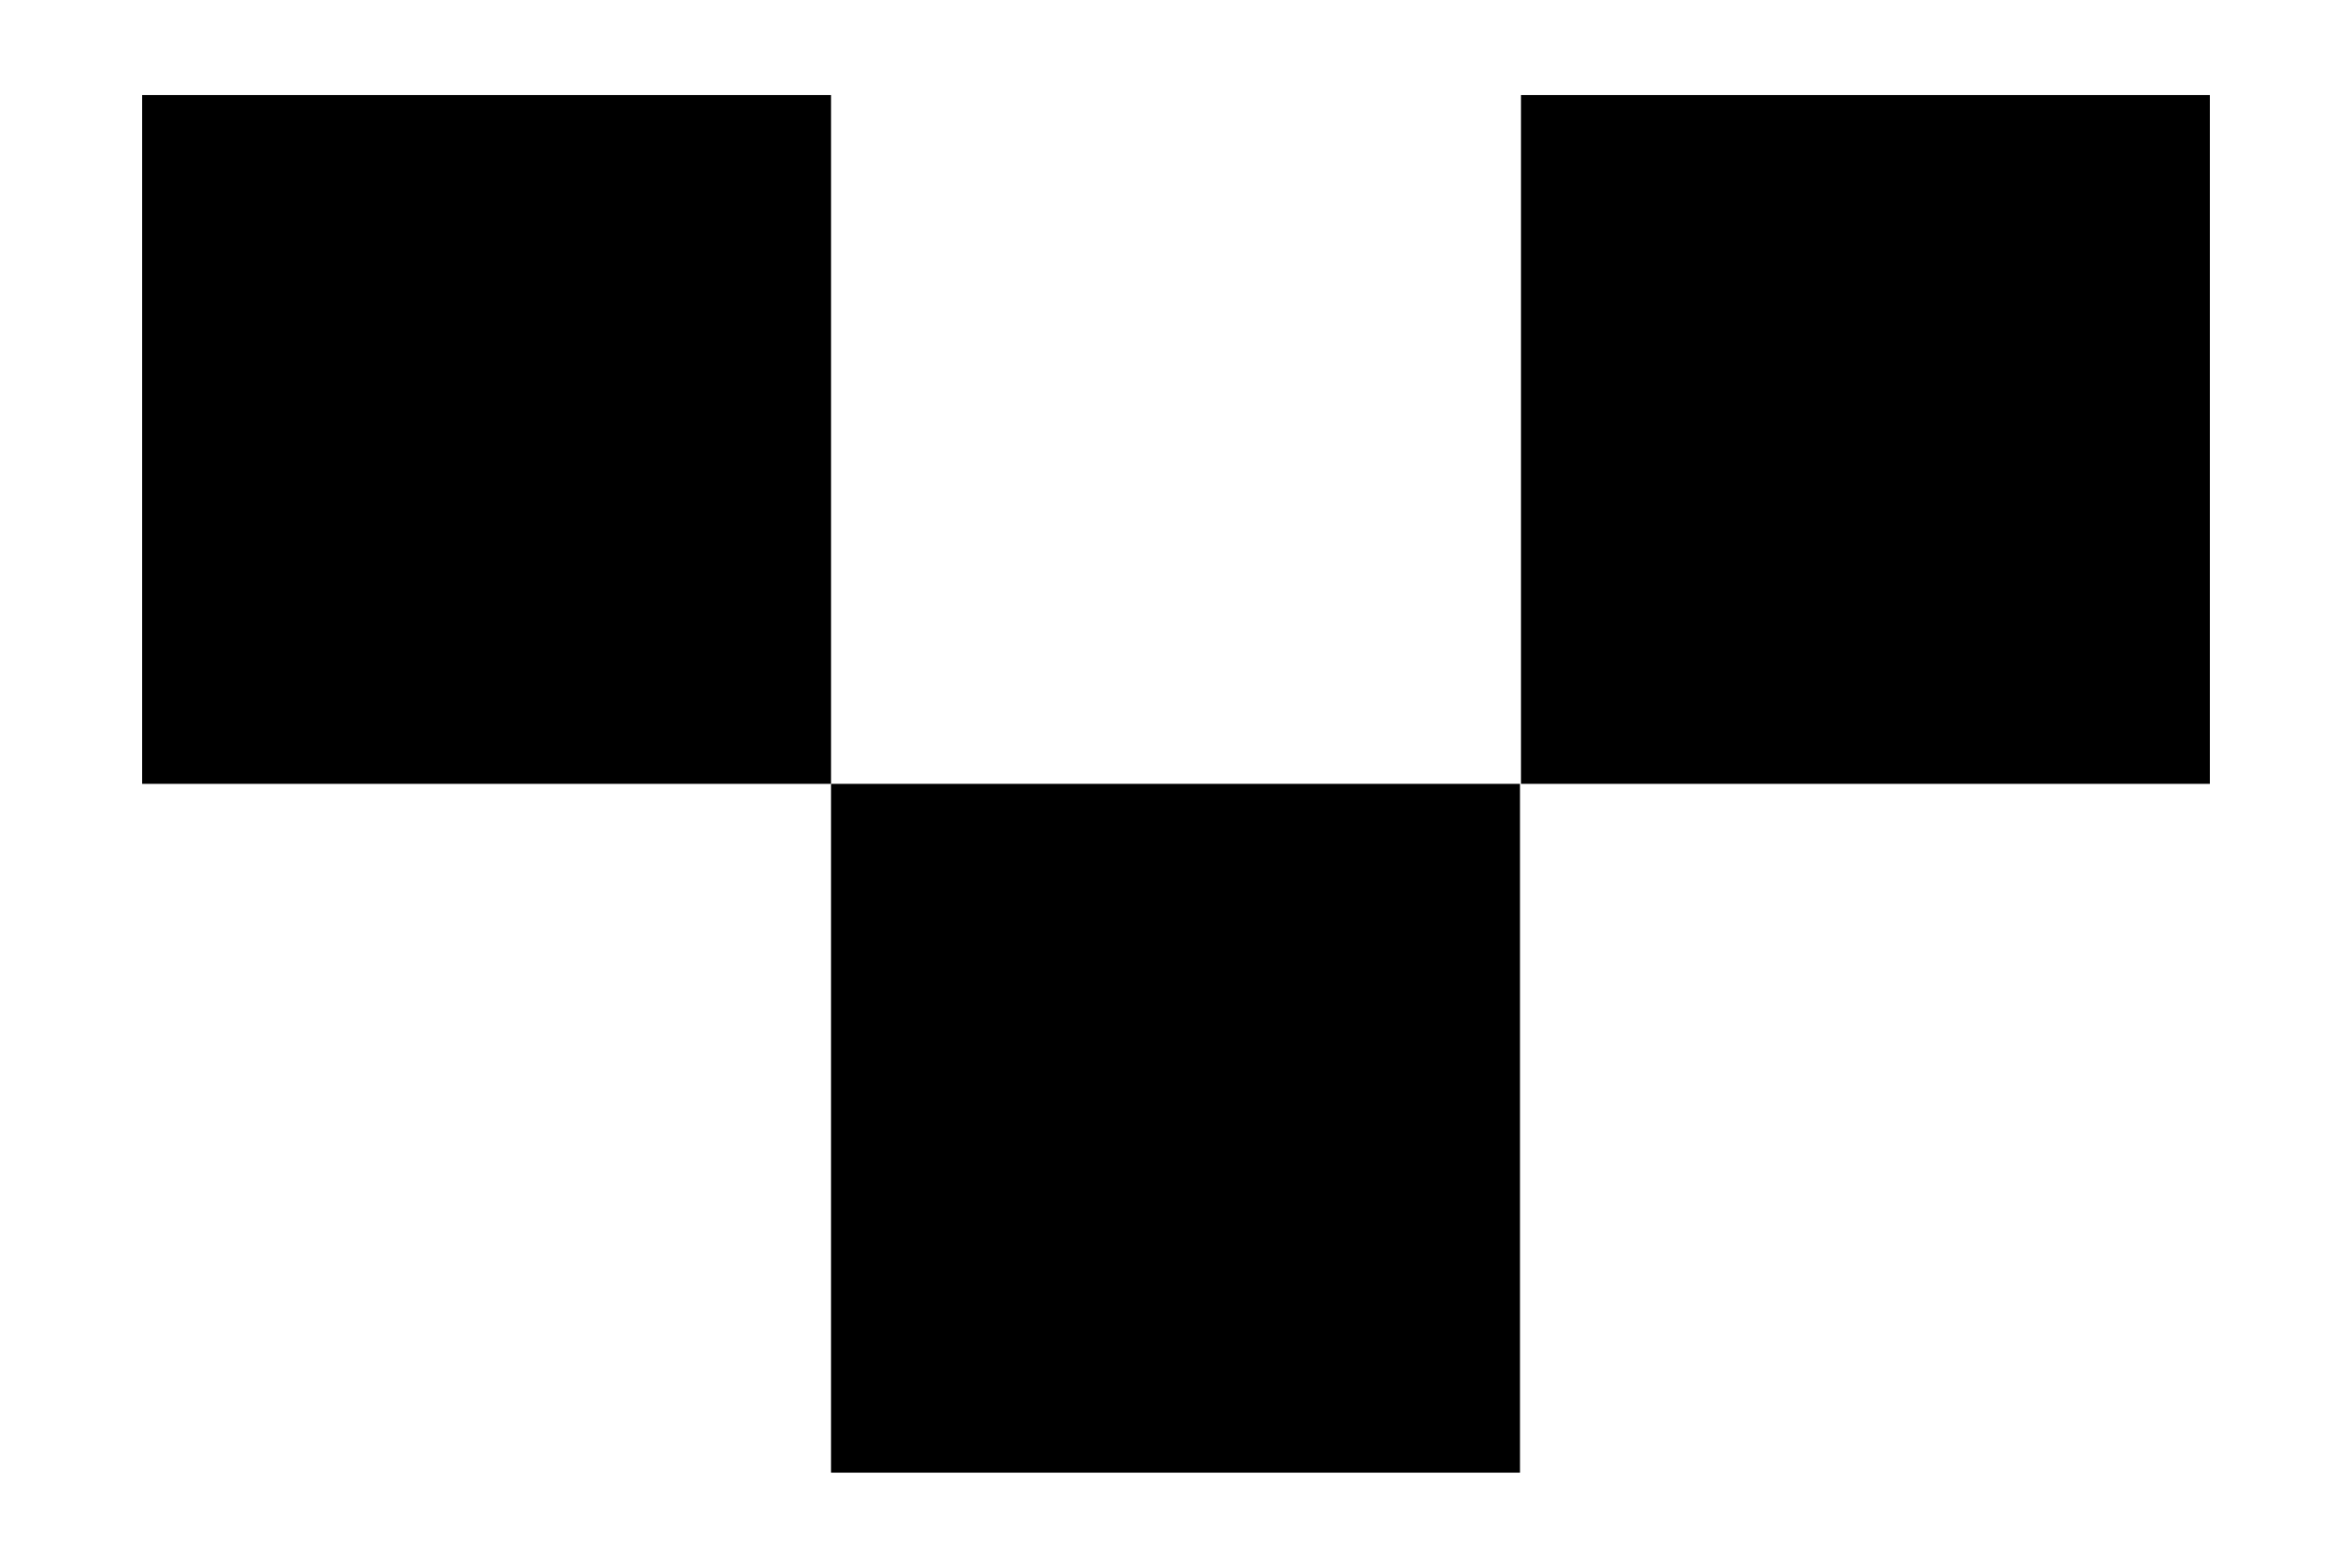
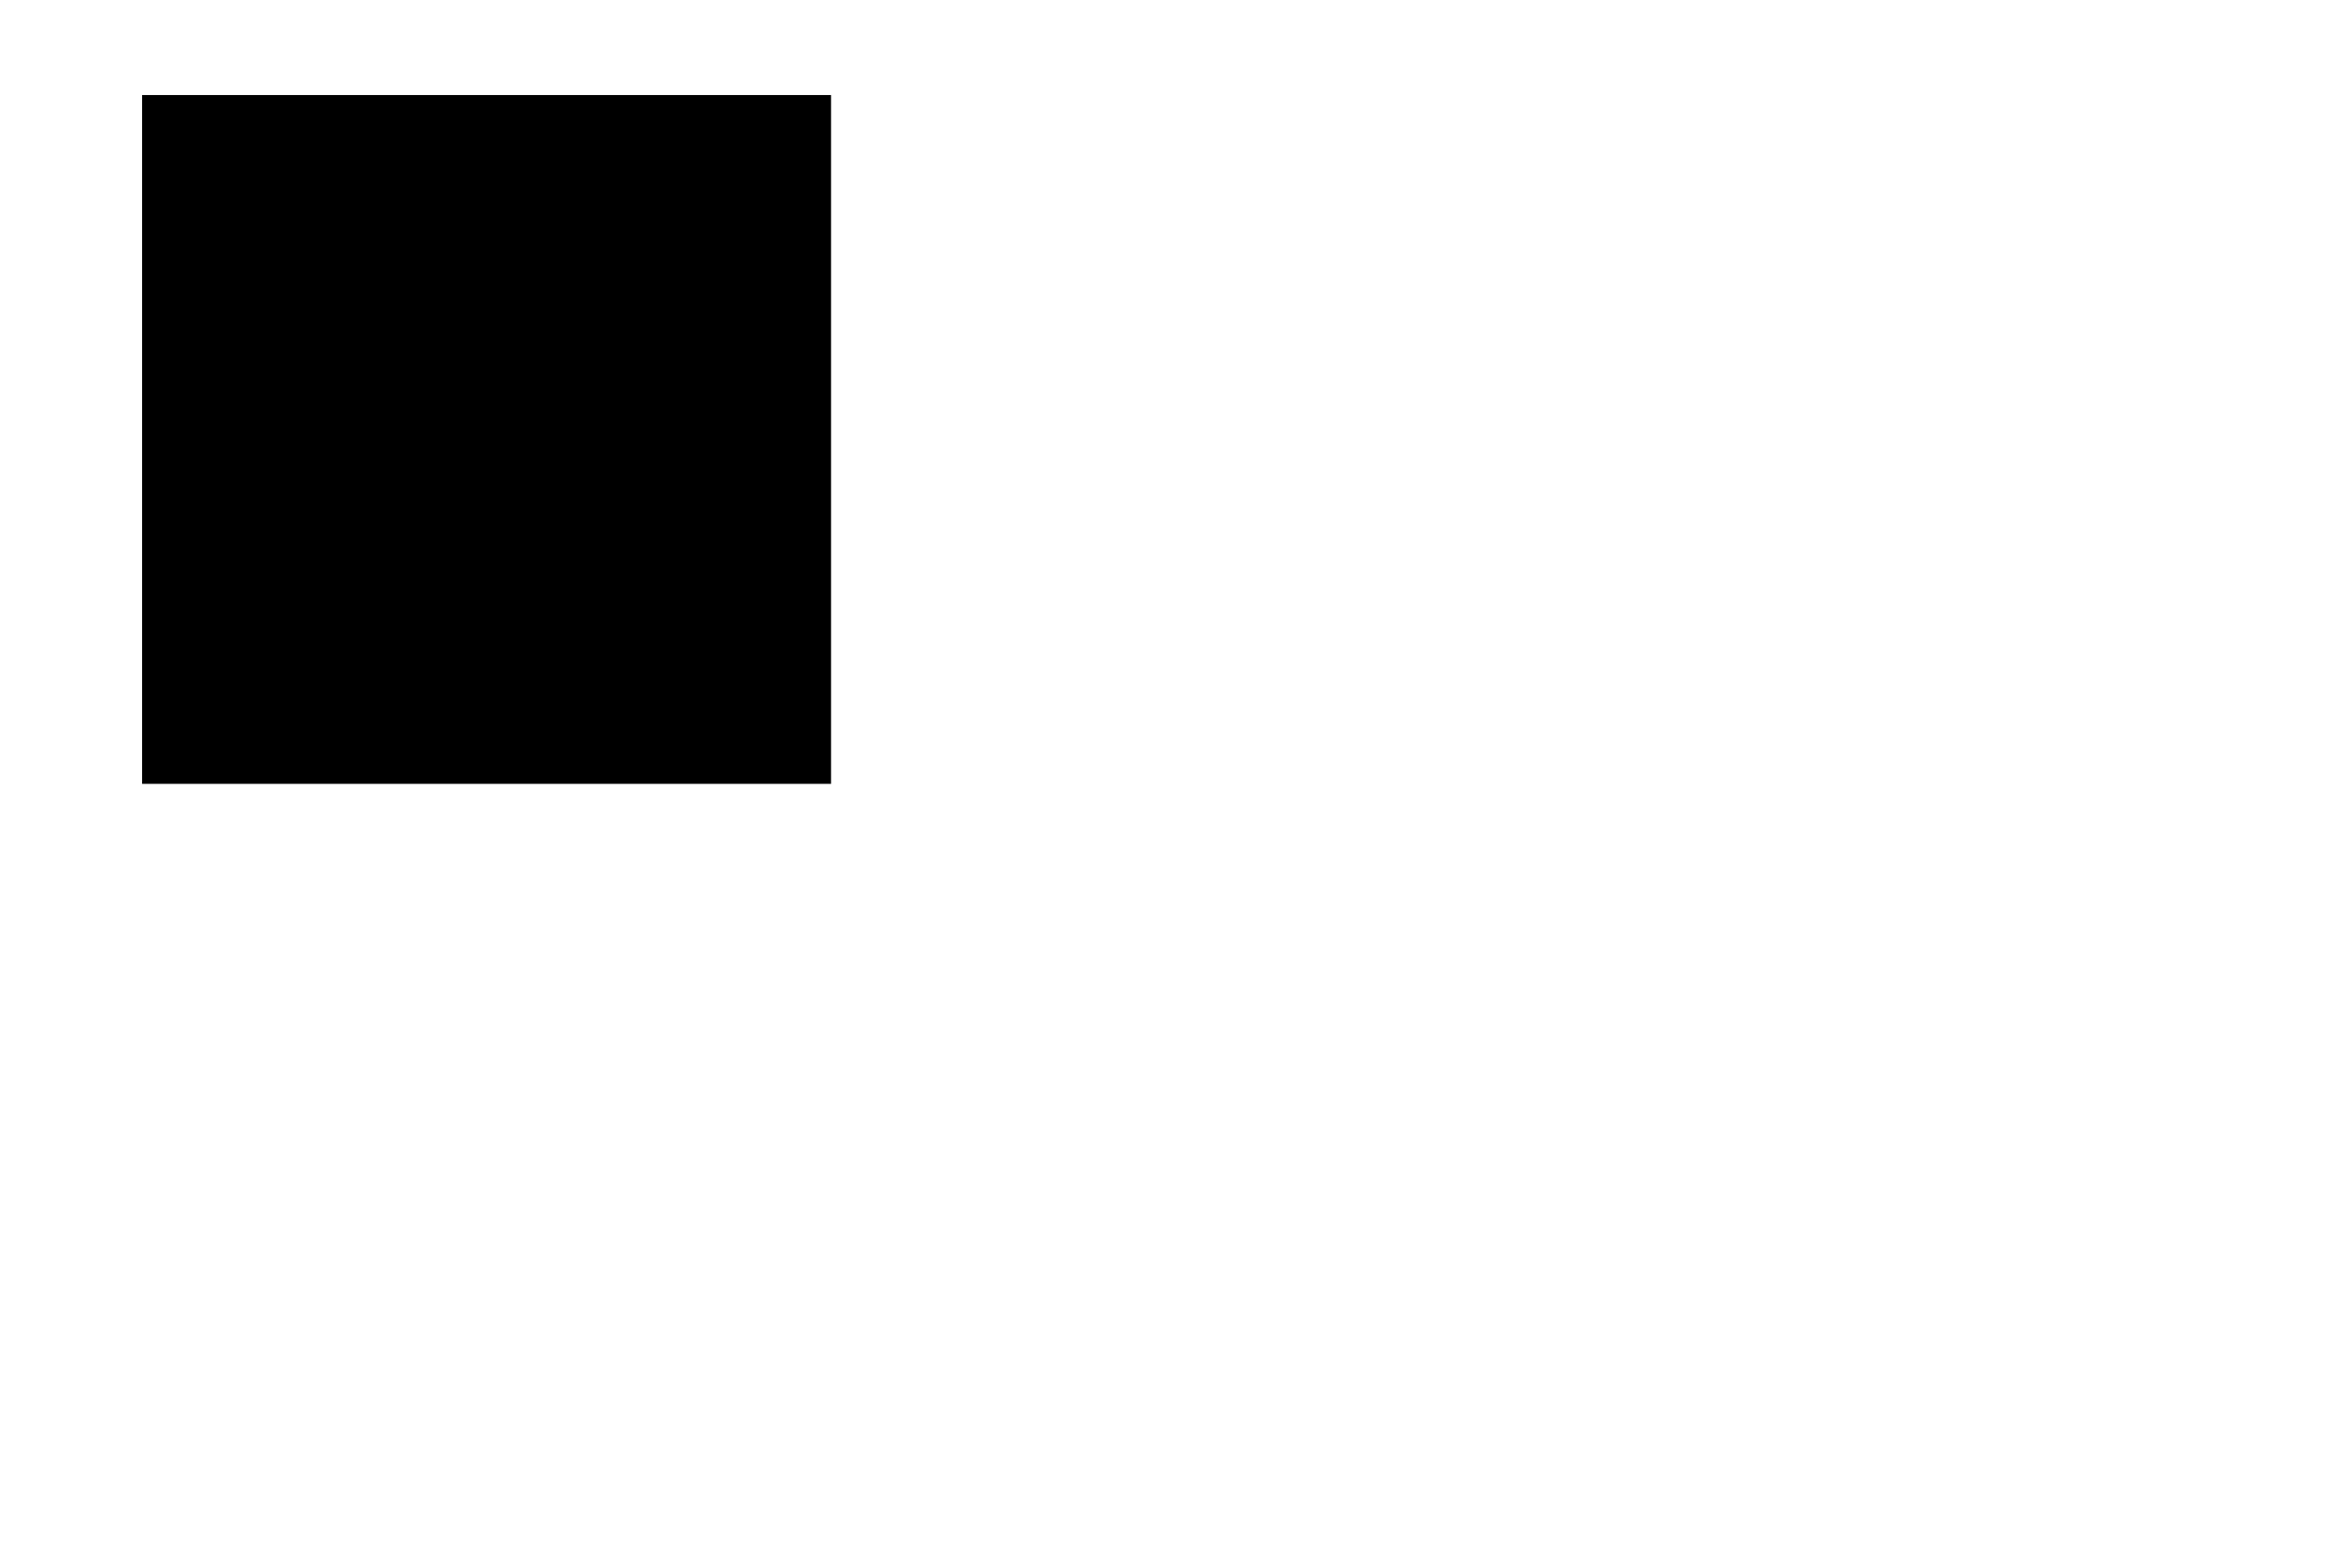
<svg xmlns="http://www.w3.org/2000/svg" version="1.1" id="Layer_1" x="0px" y="0px" viewBox="0 0 24 16" style="enable-background:new 0 0 24 16;" xml:space="preserve">
  <rect x="1.45" y="0.97" width="7.03" height="7.03" />
-   <rect x="15.52" y="0.97" width="7.03" height="7.03" />
-   <rect x="8.48" y="8" width="7.03" height="7.03" />
</svg>